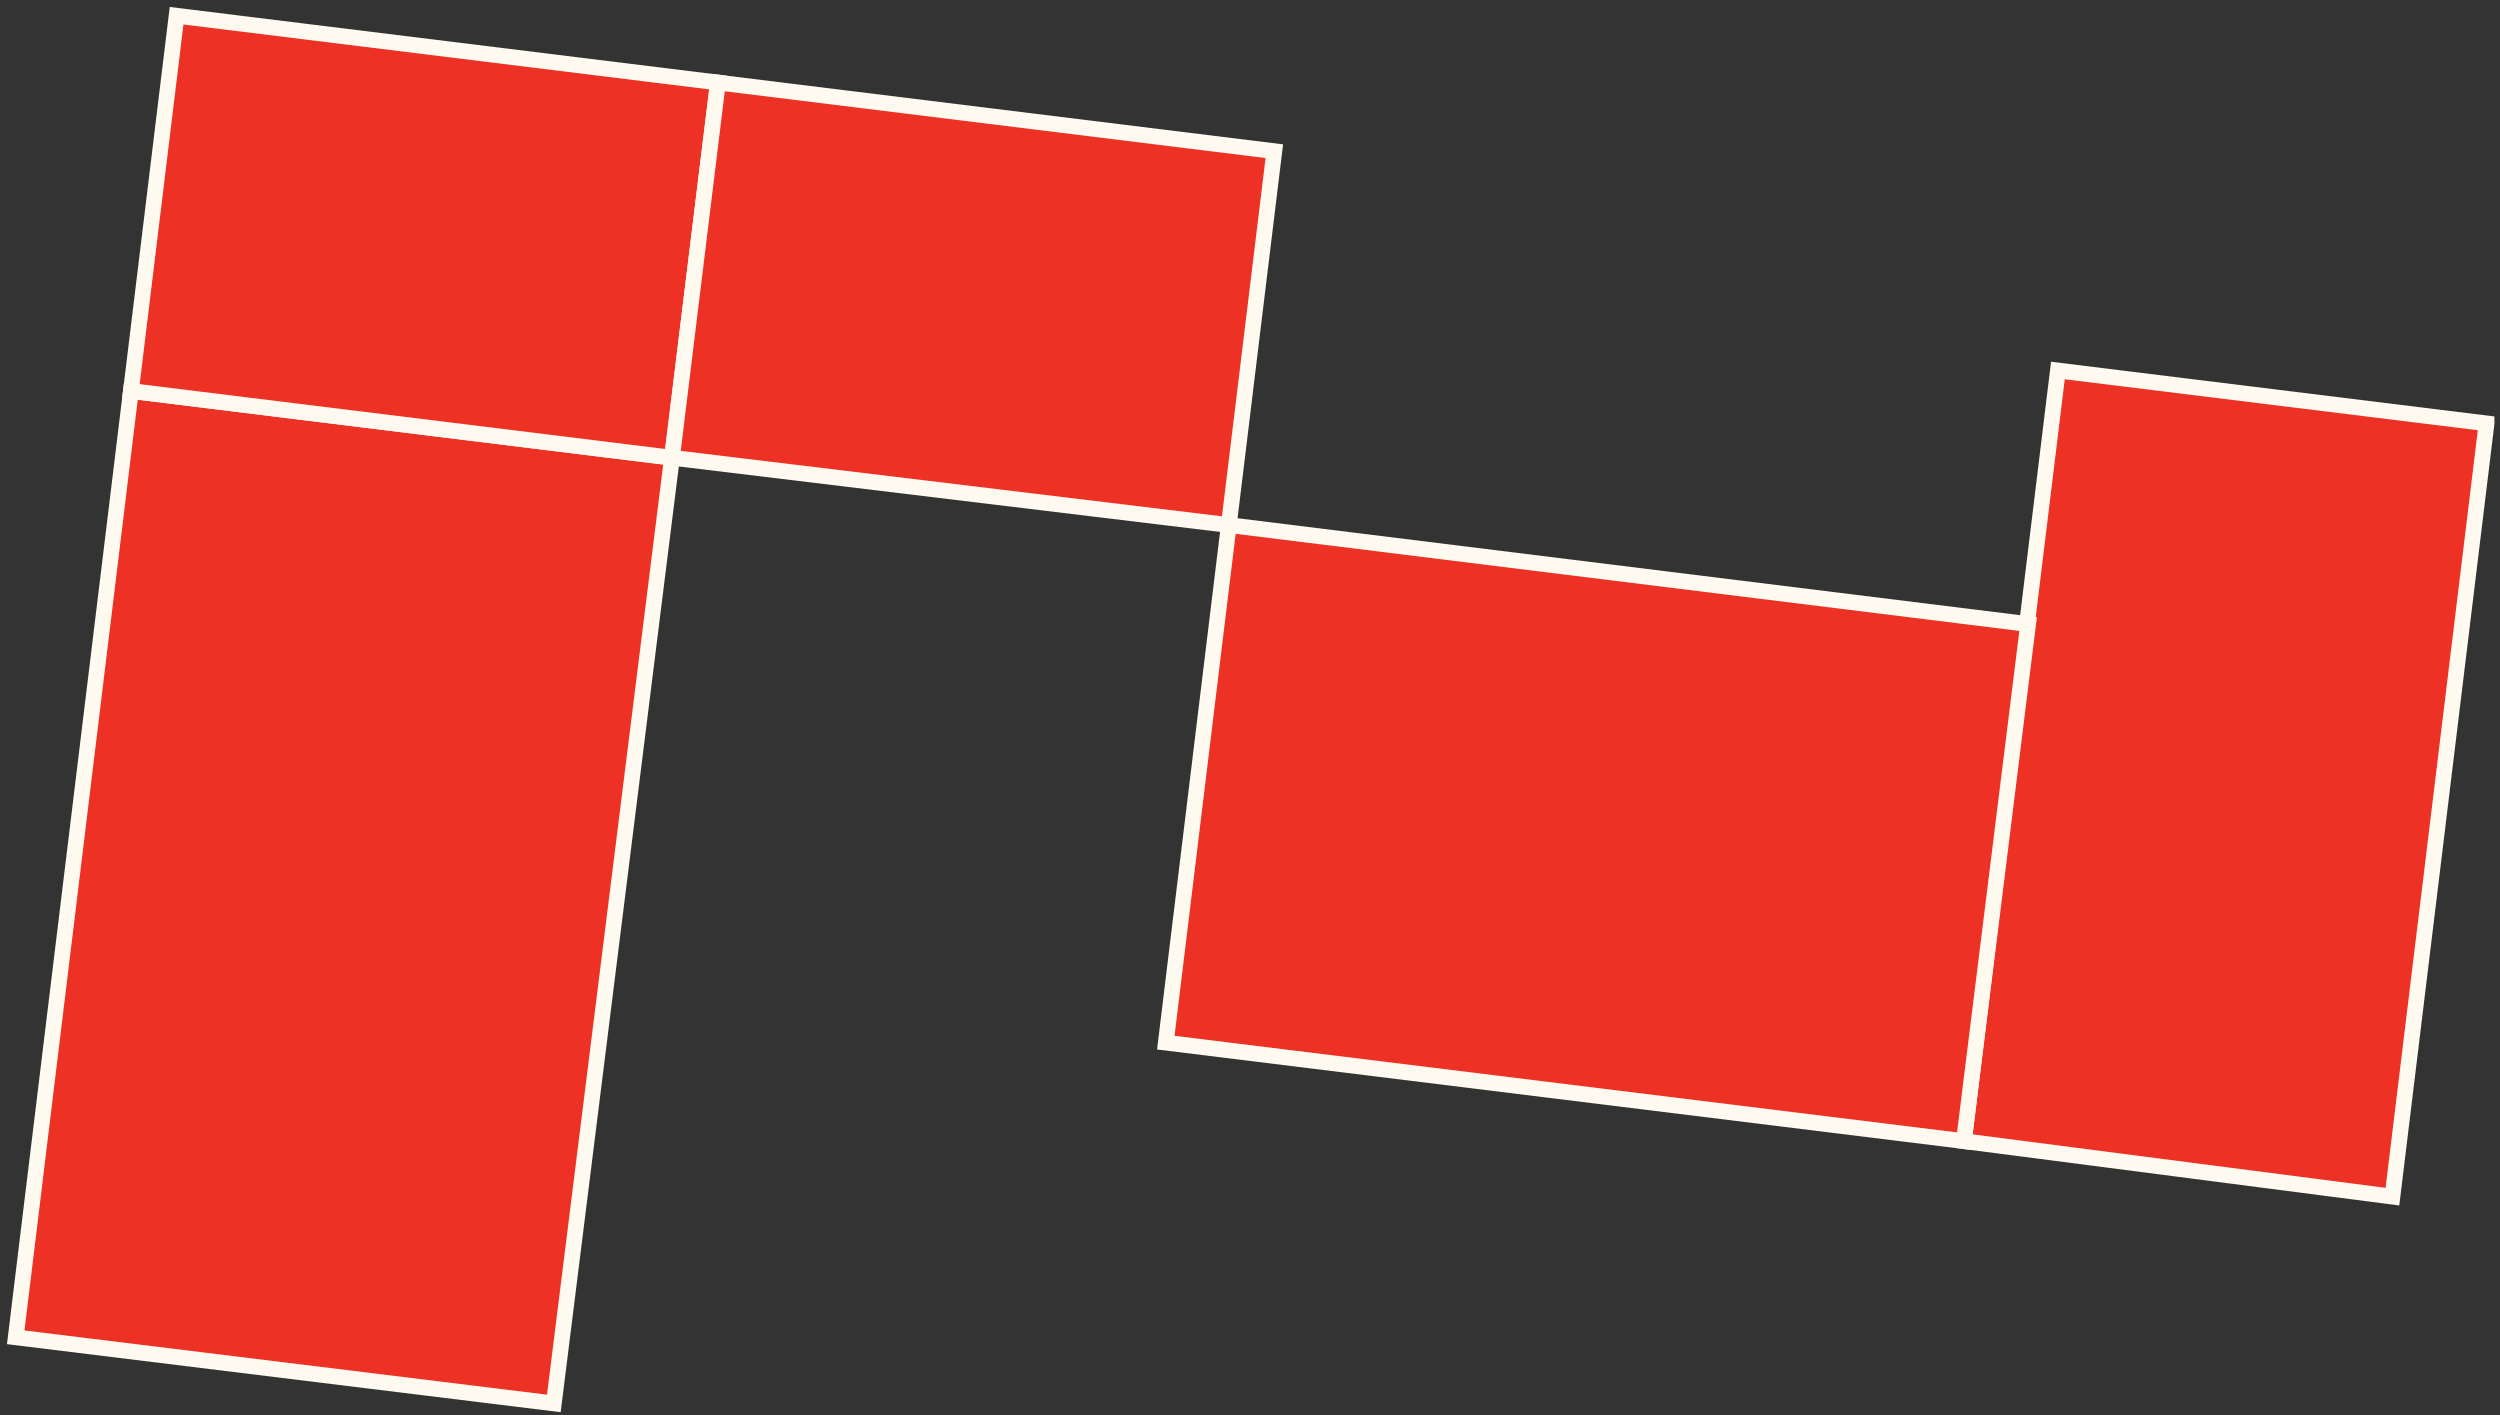
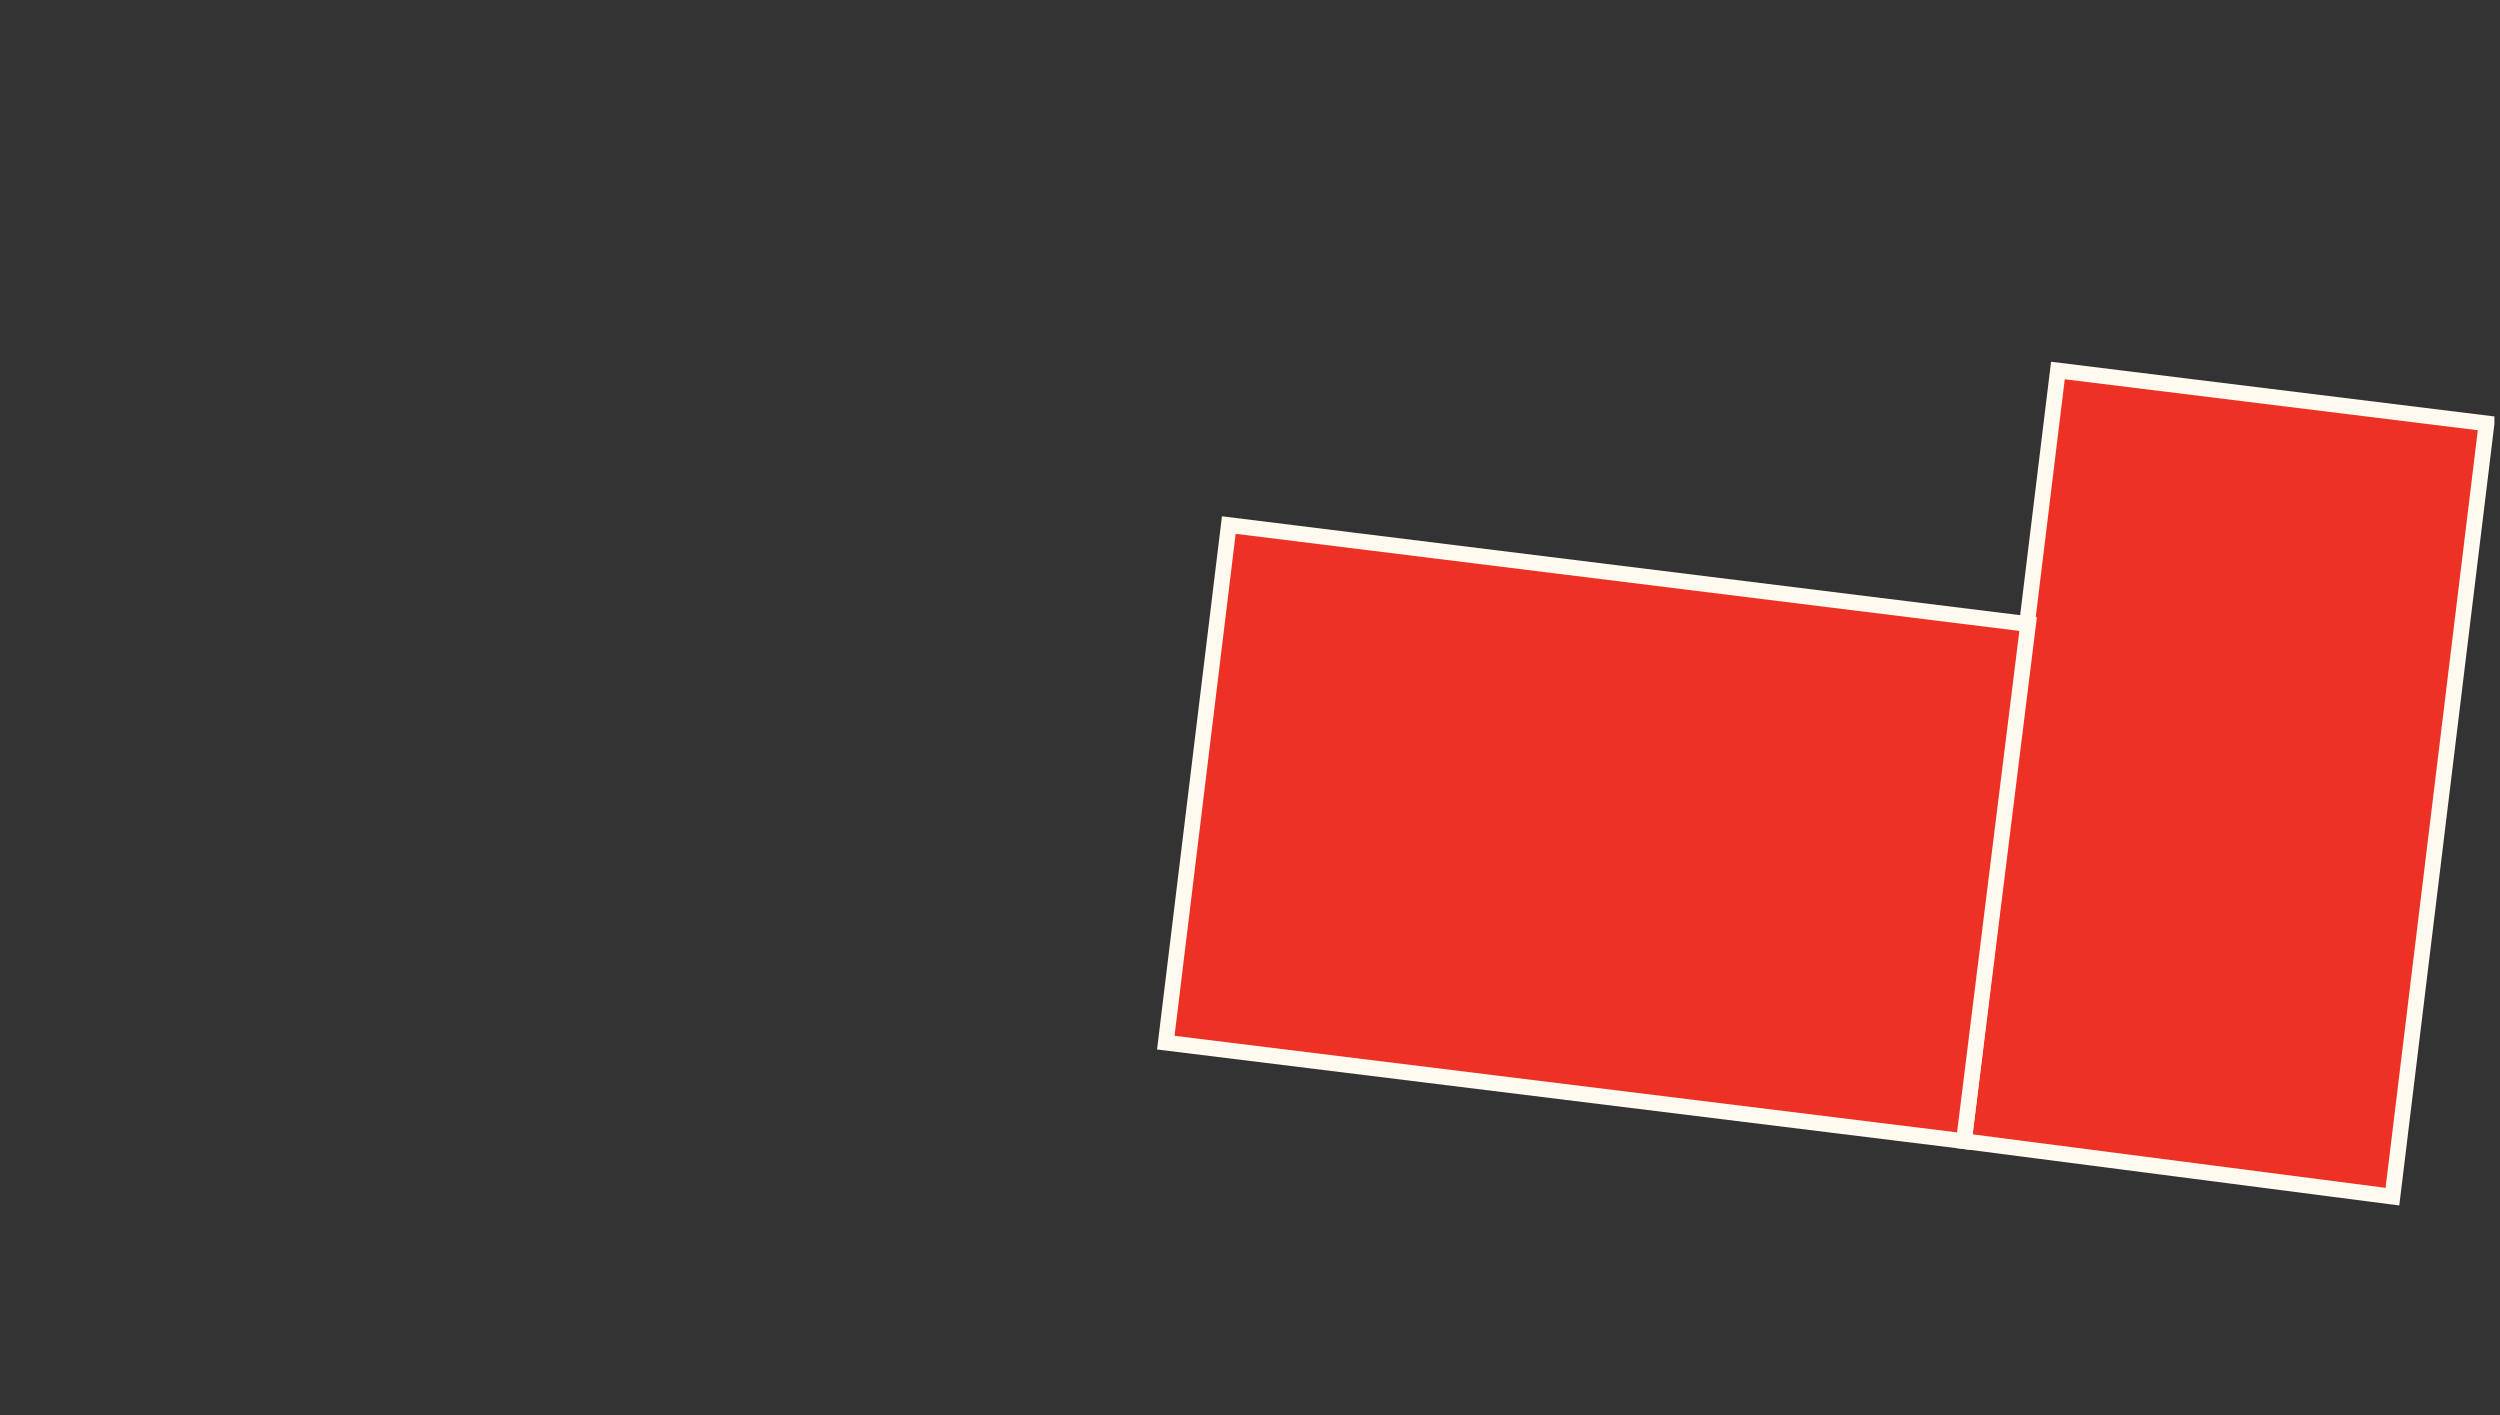
<svg xmlns="http://www.w3.org/2000/svg" width="159" height="90" viewBox="0 0 159 90" version="1.1">
  <rect x="0" y="0" width="159" height="90" fill="#333333" stroke="none" />
  <g id="1950-map" stroke="none" stroke-width="1" fill="none" fill-rule="evenodd" transform="translate(-444 -366)">
    <g id="1950-Map" transform="translate(0 -1)" fill="#ED3124" stroke="#FEFAF0">
      <g id="Page-1" transform="translate(445 368)">
        <g id="Group">
-           <path id="Fill-1" d="M0 84.052l34.224 4.206 7.514-60.146-34.412-4.248z" />
          <path id="Fill-2" d="M123.903 71.577l27.255 3.53 5.986-49.172v-.007l-27.261-3.364z" />
-           <path id="Fill-3" d="M10.231 0L7.326 23.865l34.412 4.247 2.923-23.863z" />
-           <path id="Fill-4" d="M77.152 32.394l-35.414-4.282 2.923-23.864 35.386 4.368z" />
          <path id="Fill-5" d="M123.903 71.577l-50.758-6.265 4.007-32.918 50.837 6.298z" />
        </g>
      </g>
    </g>
  </g>
</svg>